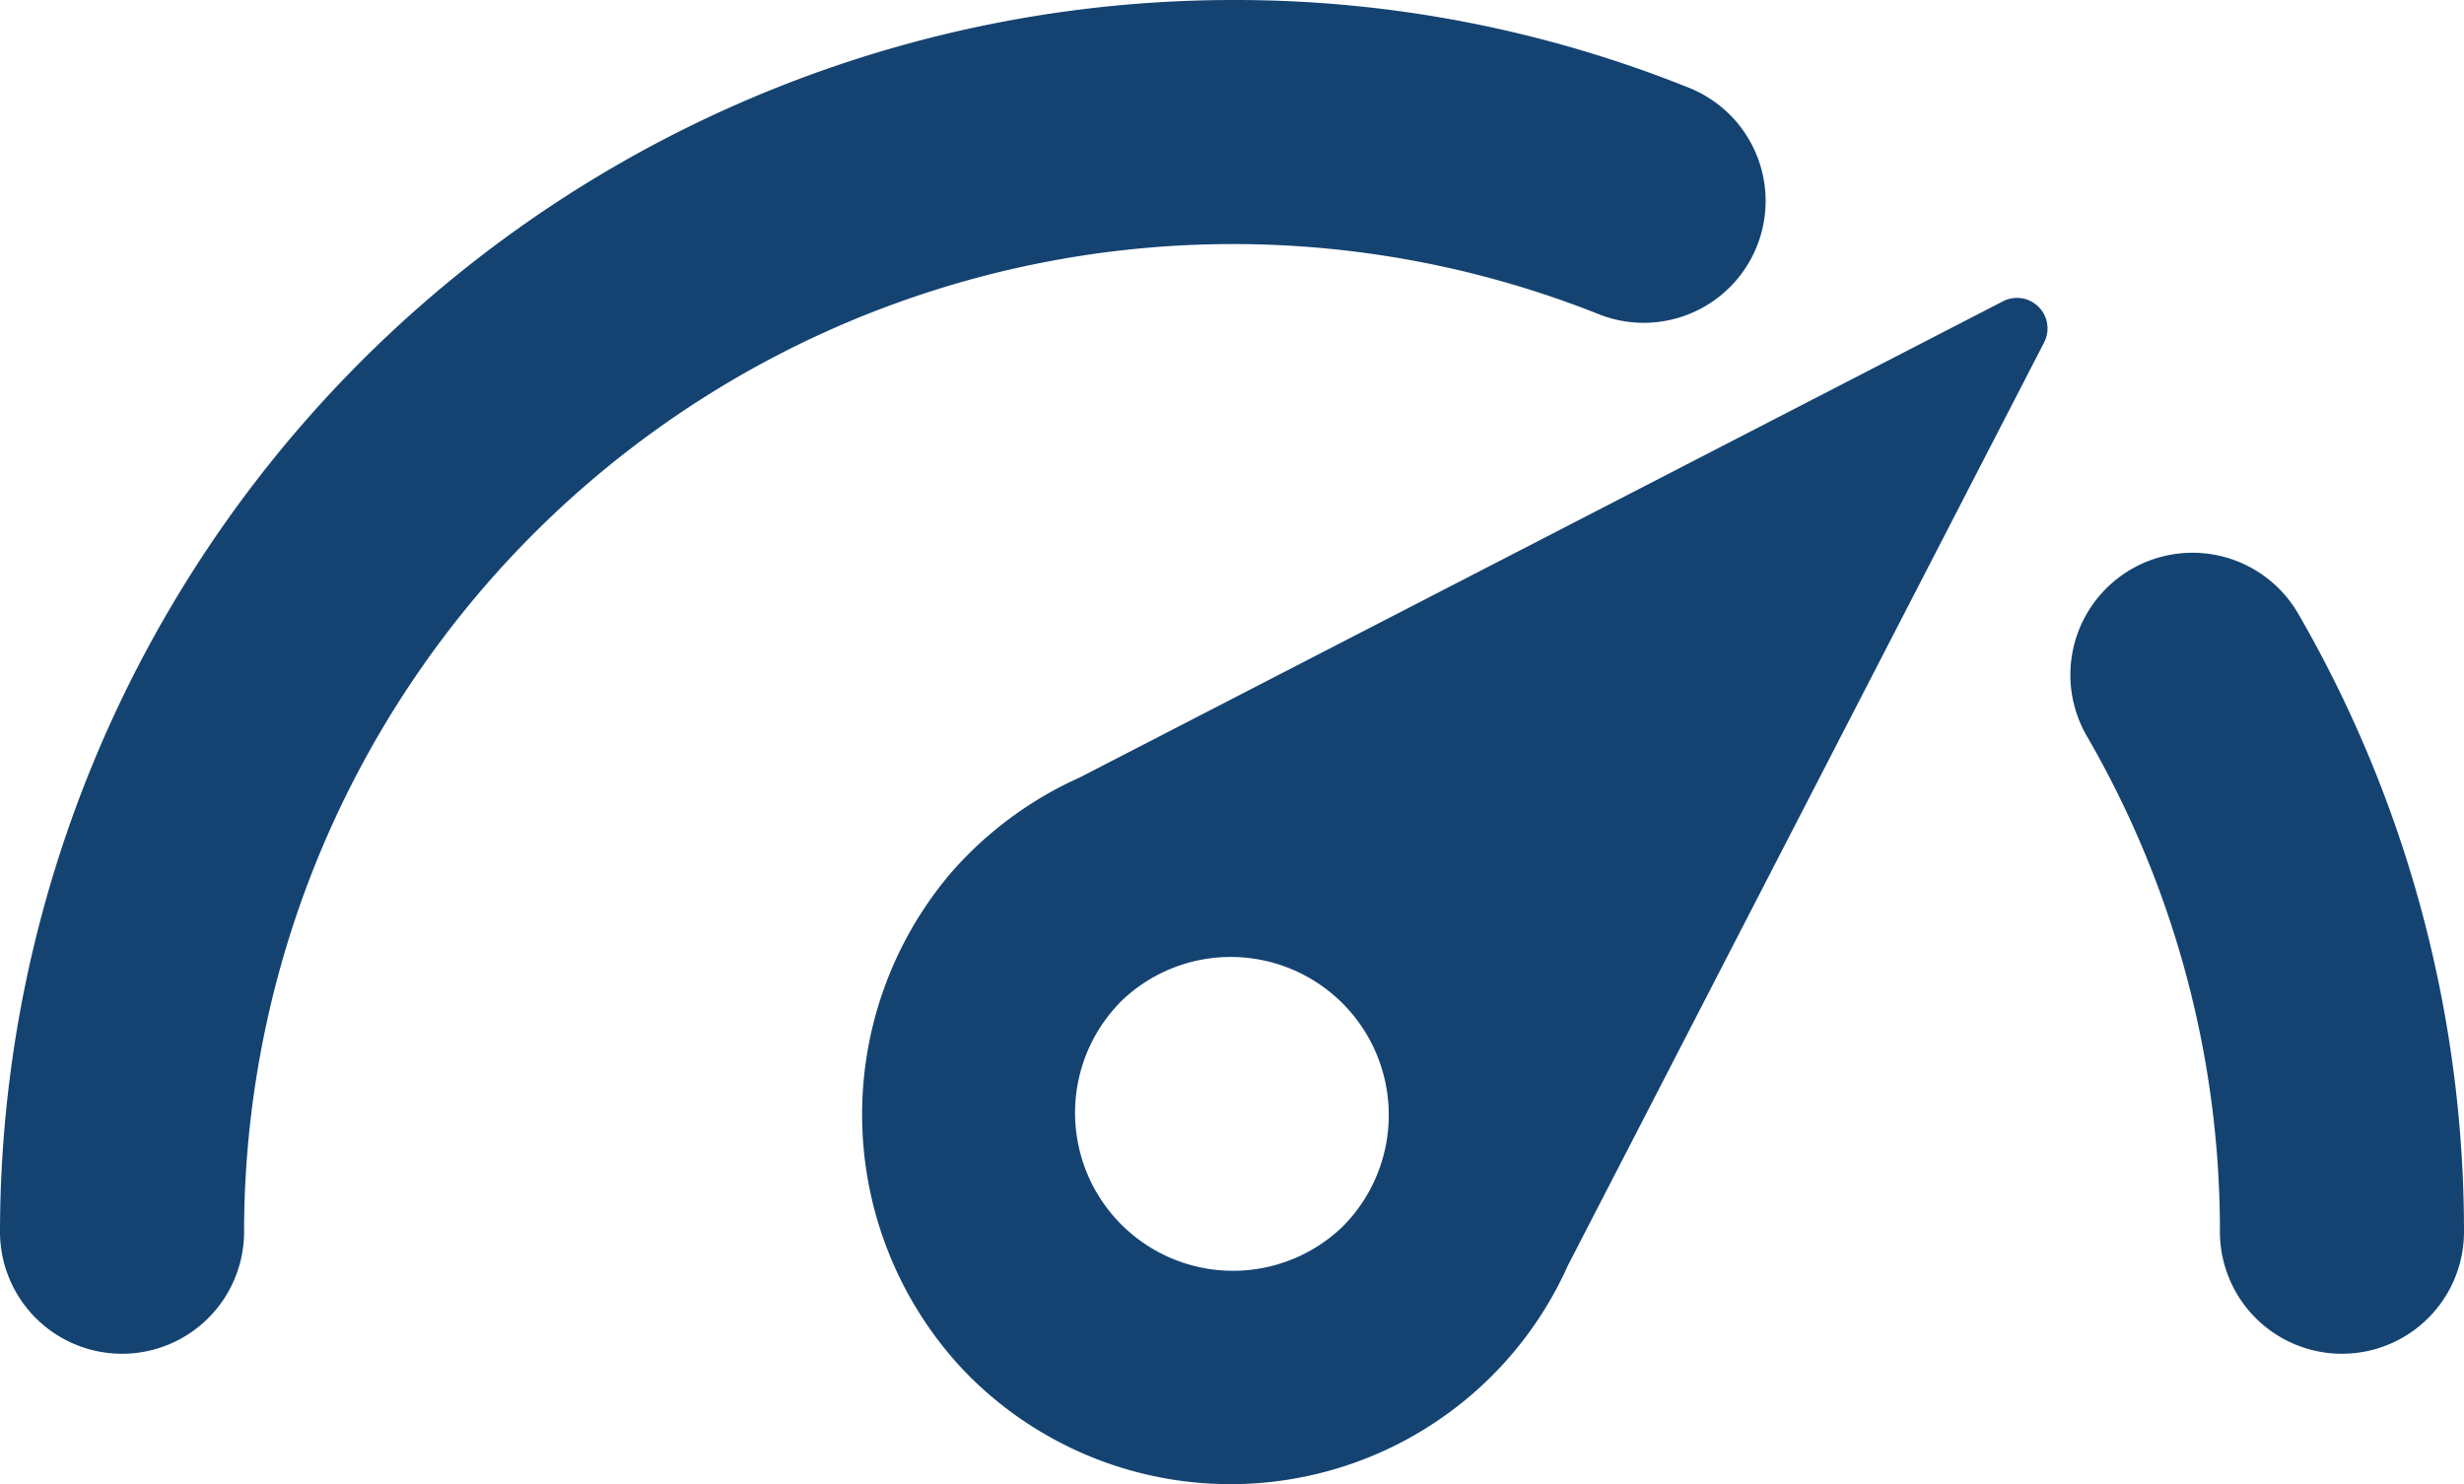
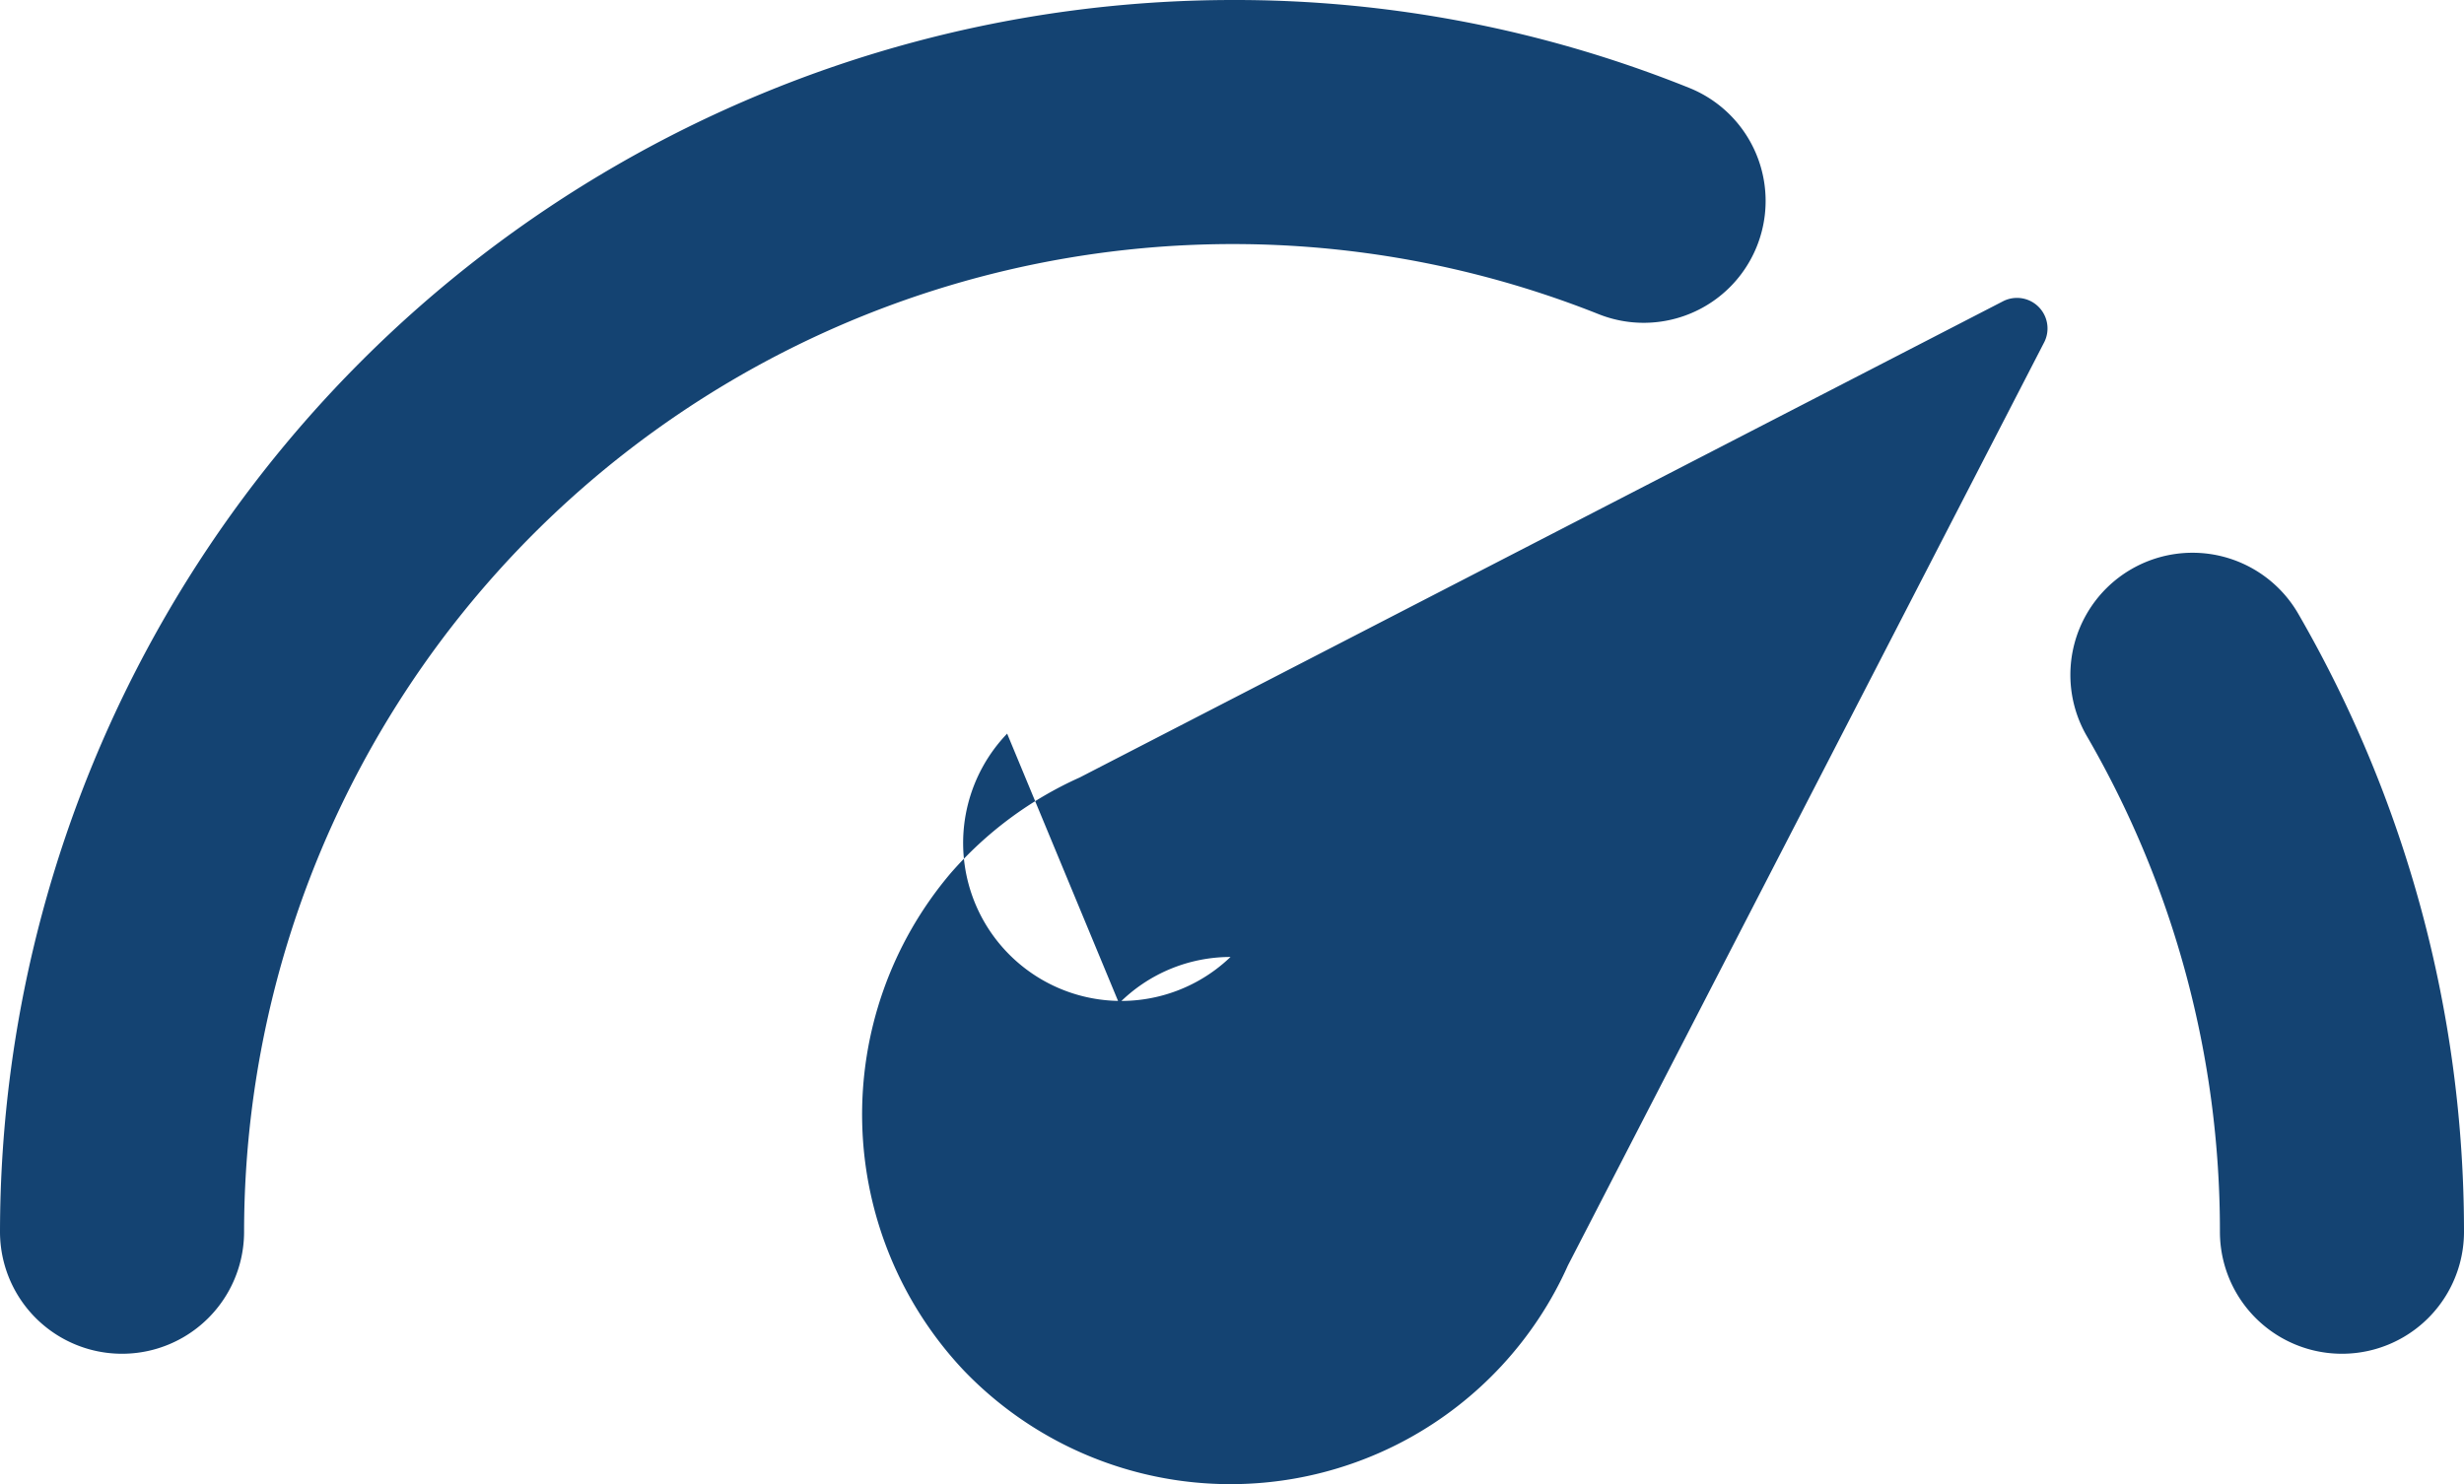
<svg xmlns="http://www.w3.org/2000/svg" width="50" height="30.127" viewBox="0 0 50 30.127">
  <g id="speedometer_1_" data-name="speedometer (1)" transform="translate(0 -97.1)">
    <g id="Group_5596" data-name="Group 5596" transform="translate(0 97.1)">
-       <path id="Path_9142" data-name="Path 9142" d="M19.29,114.824a7.572,7.572,0,0,0,.266,10.09,7.5,7.5,0,0,0,12.26-2.129h0l9.67-18.747a.62.62,0,0,0-.829-.829L21.91,112.88h0A7.583,7.583,0,0,0,19.29,114.824Zm3.418,2.64a3.194,3.194,0,0,1,2.262-.941A3.208,3.208,0,0,1,27.241,122a3.206,3.206,0,0,1-4.533-4.533ZM45.047,122.1a20,20,0,0,0-2.7-10.059,2.478,2.478,0,1,1,4.288-2.487A25.053,25.053,0,0,1,50,122.1a2.476,2.476,0,0,1-4.953,0ZM0,122.1a25.029,25.029,0,0,1,25-25,24.7,24.7,0,0,1,9.271,1.781,2.473,2.473,0,0,1-1.832,4.595A20.066,20.066,0,0,0,4.953,122.1,2.476,2.476,0,0,1,0,122.1Z" transform="translate(0 -97.1)" fill="#144372" />
+       <path id="Path_9142" data-name="Path 9142" d="M19.29,114.824a7.572,7.572,0,0,0,.266,10.09,7.5,7.5,0,0,0,12.26-2.129h0l9.67-18.747a.62.62,0,0,0-.829-.829L21.91,112.88h0A7.583,7.583,0,0,0,19.29,114.824Zm3.418,2.64a3.194,3.194,0,0,1,2.262-.941a3.206,3.206,0,0,1-4.533-4.533ZM45.047,122.1a20,20,0,0,0-2.7-10.059,2.478,2.478,0,1,1,4.288-2.487A25.053,25.053,0,0,1,50,122.1a2.476,2.476,0,0,1-4.953,0ZM0,122.1a25.029,25.029,0,0,1,25-25,24.7,24.7,0,0,1,9.271,1.781,2.473,2.473,0,0,1-1.832,4.595A20.066,20.066,0,0,0,4.953,122.1,2.476,2.476,0,0,1,0,122.1Z" transform="translate(0 -97.1)" fill="#144372" />
    </g>
  </g>
</svg>